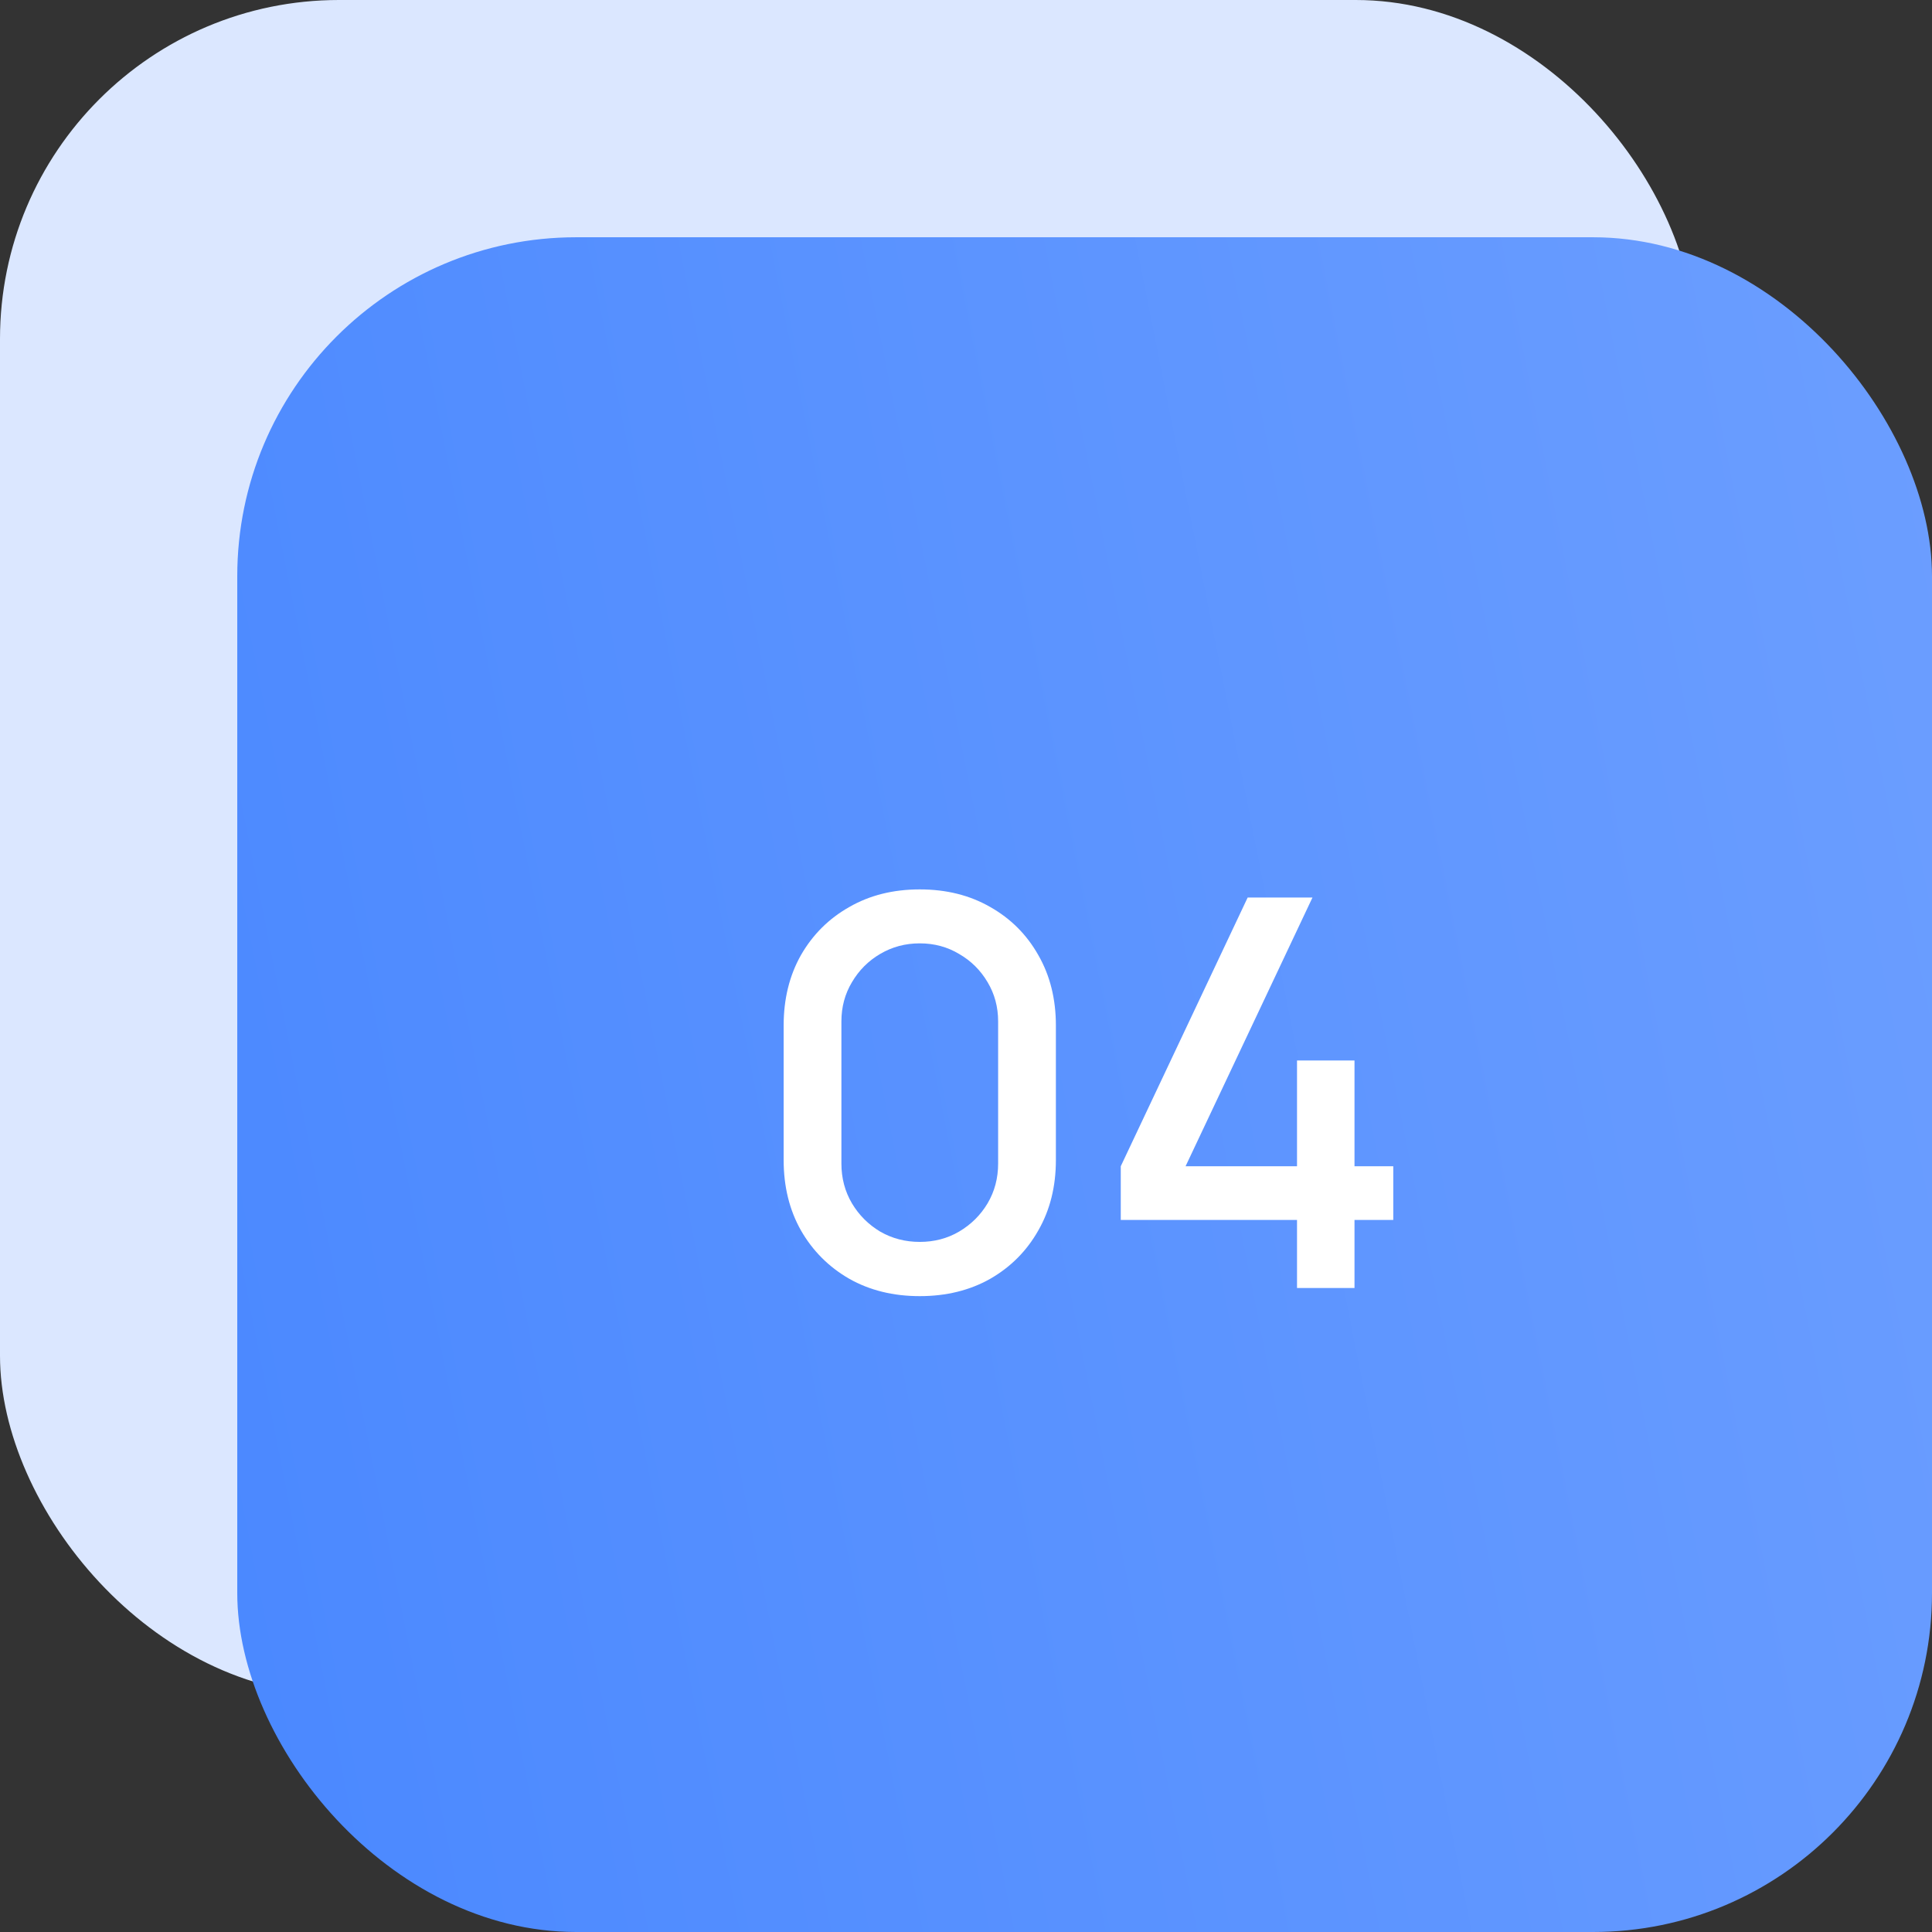
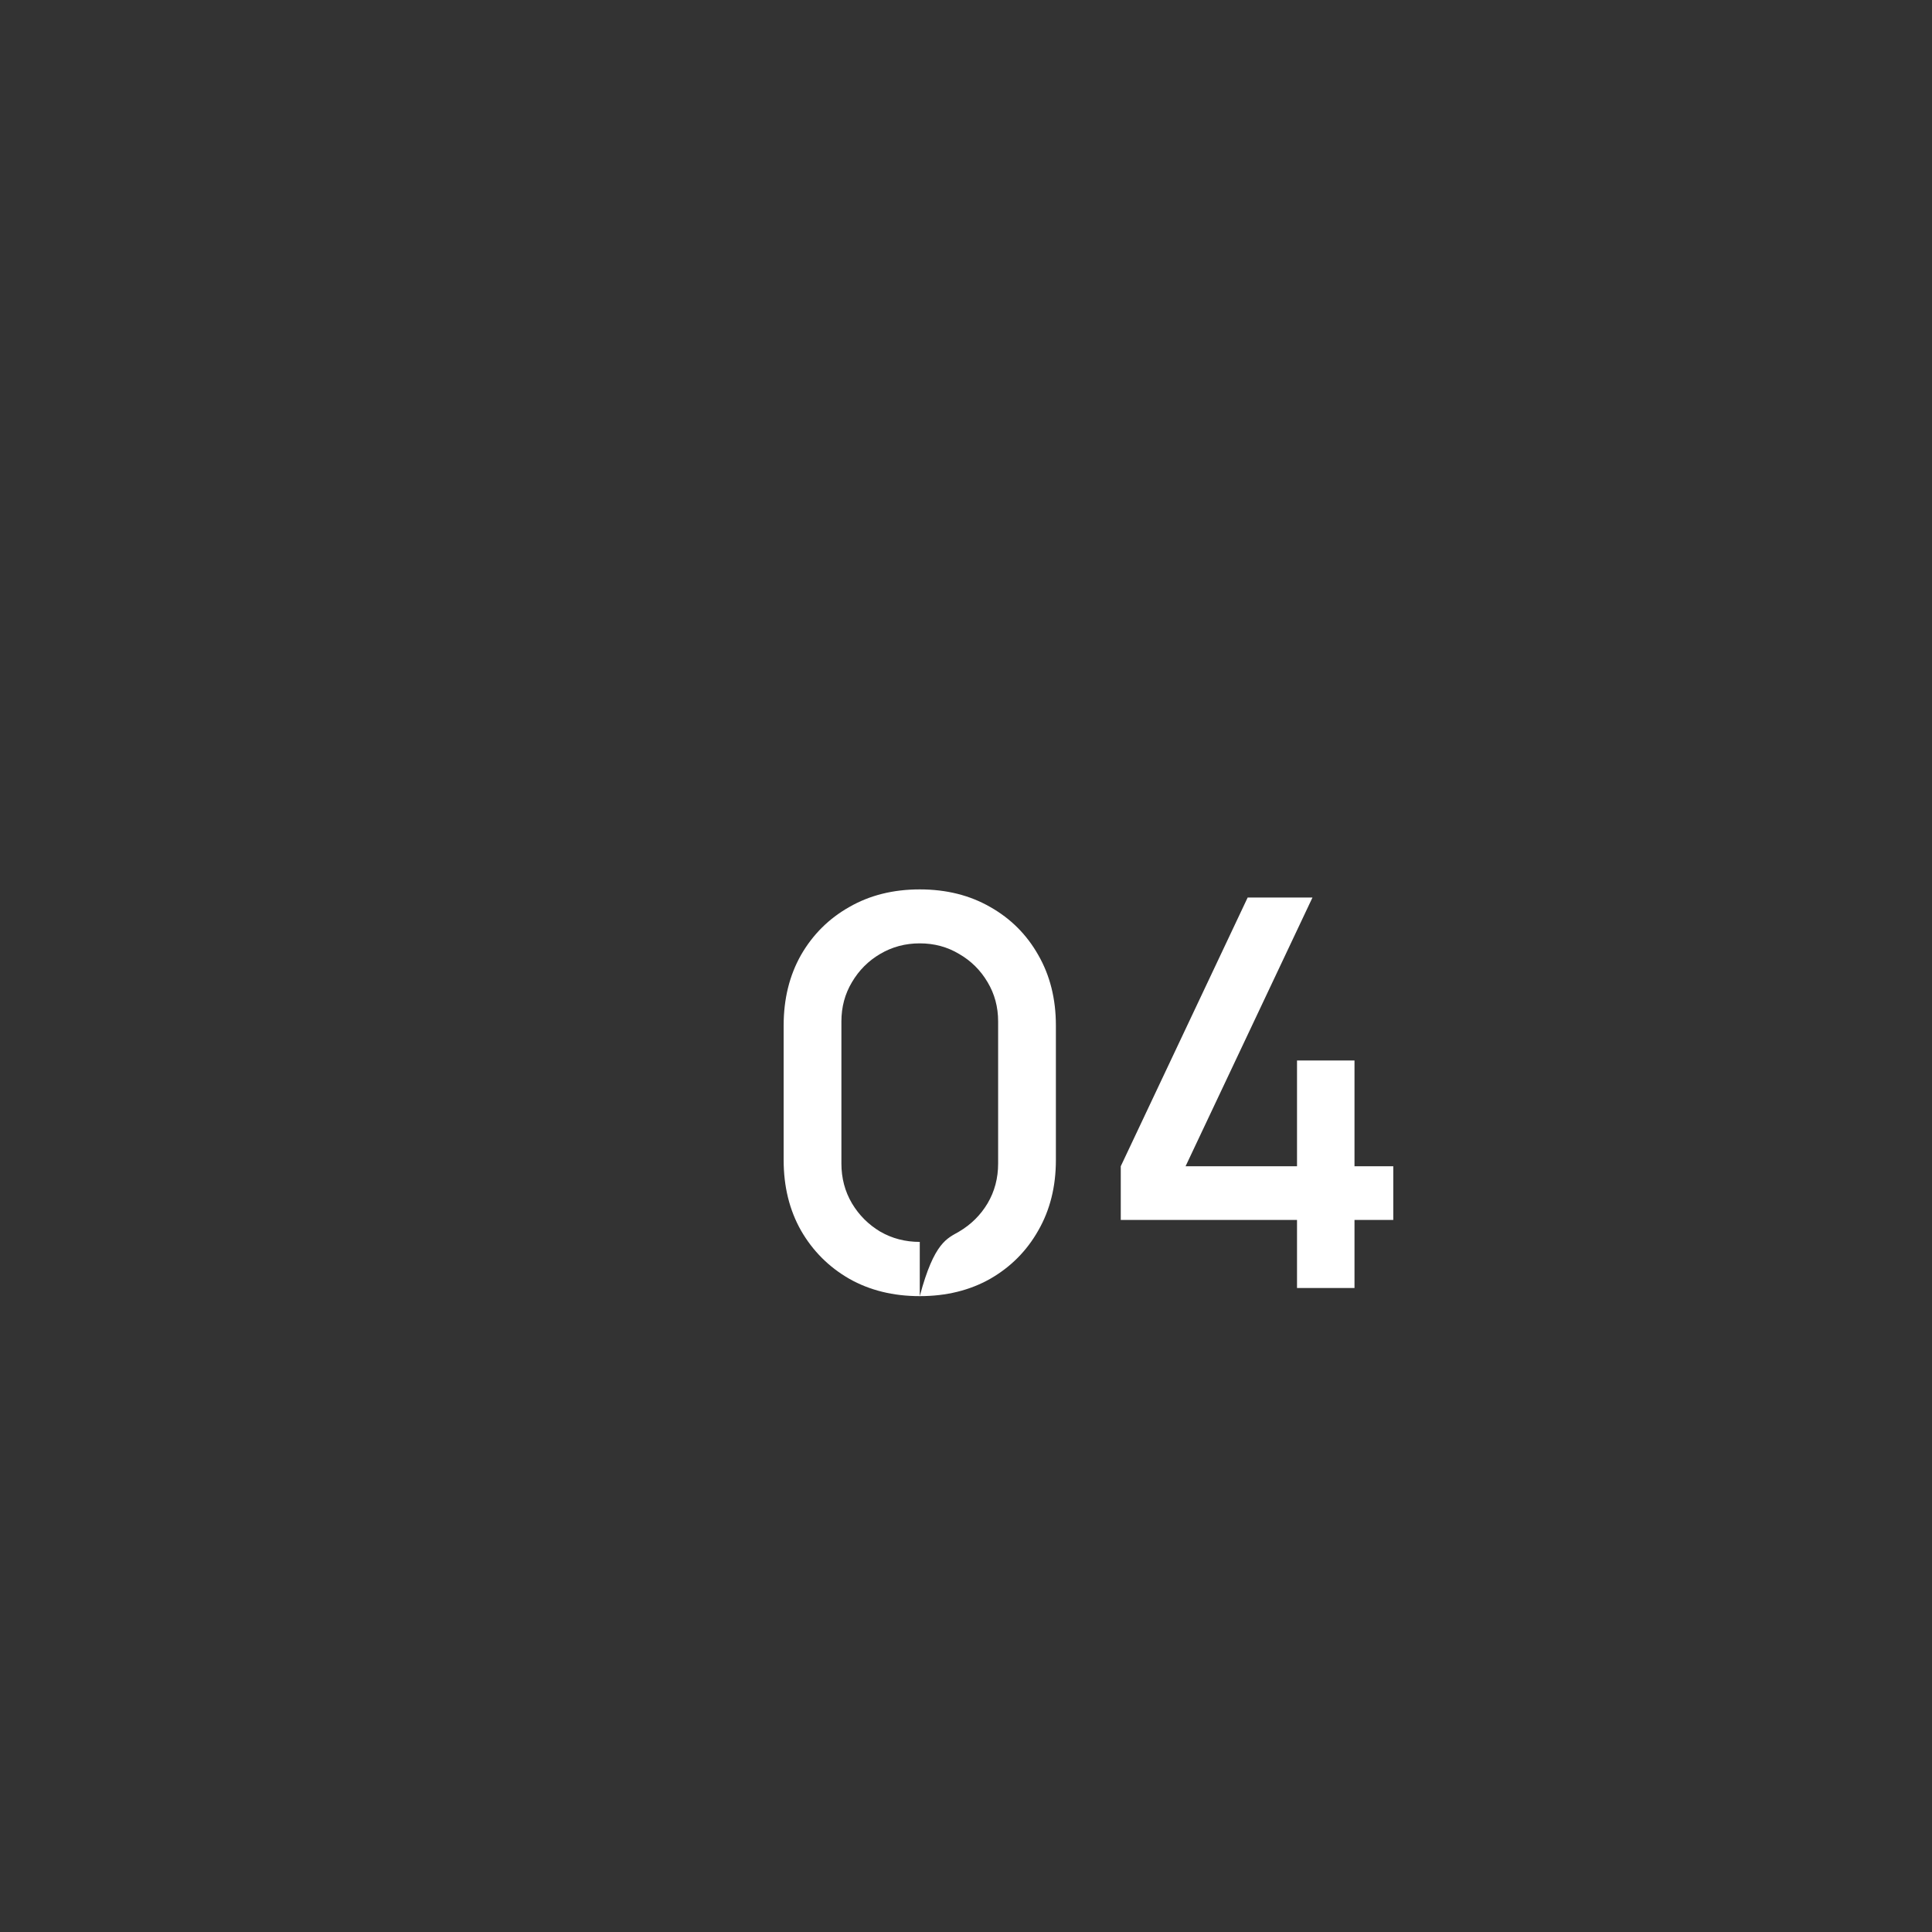
<svg xmlns="http://www.w3.org/2000/svg" width="57" height="57" viewBox="0 0 57 57" fill="none">
  <rect x="0" y="0" width="57" height="57" fill="#333333" stroke="none" />
-   <rect width="50" height="50" rx="10" fill="#DBE7FF" />
-   <rect x="7" y="7" width="50" height="50" rx="10" fill="url(#paint0_linear_77_45)" />
-   <path d="M27.136 38.24C26.352 38.24 25.659 38.069 25.056 37.728C24.453 37.381 23.979 36.907 23.632 36.304C23.291 35.701 23.12 35.008 23.12 34.224V30.256C23.12 29.472 23.291 28.779 23.632 28.176C23.979 27.573 24.453 27.101 25.056 26.76C25.659 26.413 26.352 26.24 27.136 26.24C27.92 26.24 28.613 26.413 29.216 26.76C29.819 27.101 30.291 27.573 30.632 28.176C30.979 28.779 31.152 29.472 31.152 30.256V34.224C31.152 35.008 30.979 35.701 30.632 36.304C30.291 36.907 29.819 37.381 29.216 37.728C28.613 38.069 27.92 38.24 27.136 38.24ZM27.136 36.64C27.563 36.64 27.949 36.539 28.296 36.336C28.648 36.128 28.928 35.851 29.136 35.504C29.344 35.152 29.448 34.76 29.448 34.328V30.136C29.448 29.709 29.344 29.323 29.136 28.976C28.928 28.624 28.648 28.347 28.296 28.144C27.949 27.936 27.563 27.832 27.136 27.832C26.709 27.832 26.32 27.936 25.968 28.144C25.621 28.347 25.344 28.624 25.136 28.976C24.928 29.323 24.824 29.709 24.824 30.136V34.328C24.824 34.76 24.928 35.152 25.136 35.504C25.344 35.851 25.621 36.128 25.968 36.336C26.32 36.539 26.709 36.64 27.136 36.64ZM38.266 38V35.992H33.066V34.408L36.81 26.48H38.722L34.978 34.408H38.266V31.288H39.962V34.408H41.106V35.992H39.962V38H38.266Z" fill="white" />
+   <path d="M27.136 38.24C26.352 38.24 25.659 38.069 25.056 37.728C24.453 37.381 23.979 36.907 23.632 36.304C23.291 35.701 23.12 35.008 23.12 34.224V30.256C23.12 29.472 23.291 28.779 23.632 28.176C23.979 27.573 24.453 27.101 25.056 26.76C25.659 26.413 26.352 26.24 27.136 26.24C27.92 26.24 28.613 26.413 29.216 26.76C29.819 27.101 30.291 27.573 30.632 28.176C30.979 28.779 31.152 29.472 31.152 30.256V34.224C31.152 35.008 30.979 35.701 30.632 36.304C30.291 36.907 29.819 37.381 29.216 37.728C28.613 38.069 27.92 38.24 27.136 38.24ZC27.563 36.64 27.949 36.539 28.296 36.336C28.648 36.128 28.928 35.851 29.136 35.504C29.344 35.152 29.448 34.76 29.448 34.328V30.136C29.448 29.709 29.344 29.323 29.136 28.976C28.928 28.624 28.648 28.347 28.296 28.144C27.949 27.936 27.563 27.832 27.136 27.832C26.709 27.832 26.32 27.936 25.968 28.144C25.621 28.347 25.344 28.624 25.136 28.976C24.928 29.323 24.824 29.709 24.824 30.136V34.328C24.824 34.76 24.928 35.152 25.136 35.504C25.344 35.851 25.621 36.128 25.968 36.336C26.32 36.539 26.709 36.64 27.136 36.64ZM38.266 38V35.992H33.066V34.408L36.81 26.48H38.722L34.978 34.408H38.266V31.288H39.962V34.408H41.106V35.992H39.962V38H38.266Z" fill="white" />
  <defs>
    <linearGradient id="paint0_linear_77_45" x1="7" y1="57" x2="77.07" y2="43.075" gradientUnits="userSpaceOnUse">
      <stop stop-color="#4A88FF" />
      <stop offset="1" stop-color="#73A3FF" />
    </linearGradient>
  </defs>
</svg>